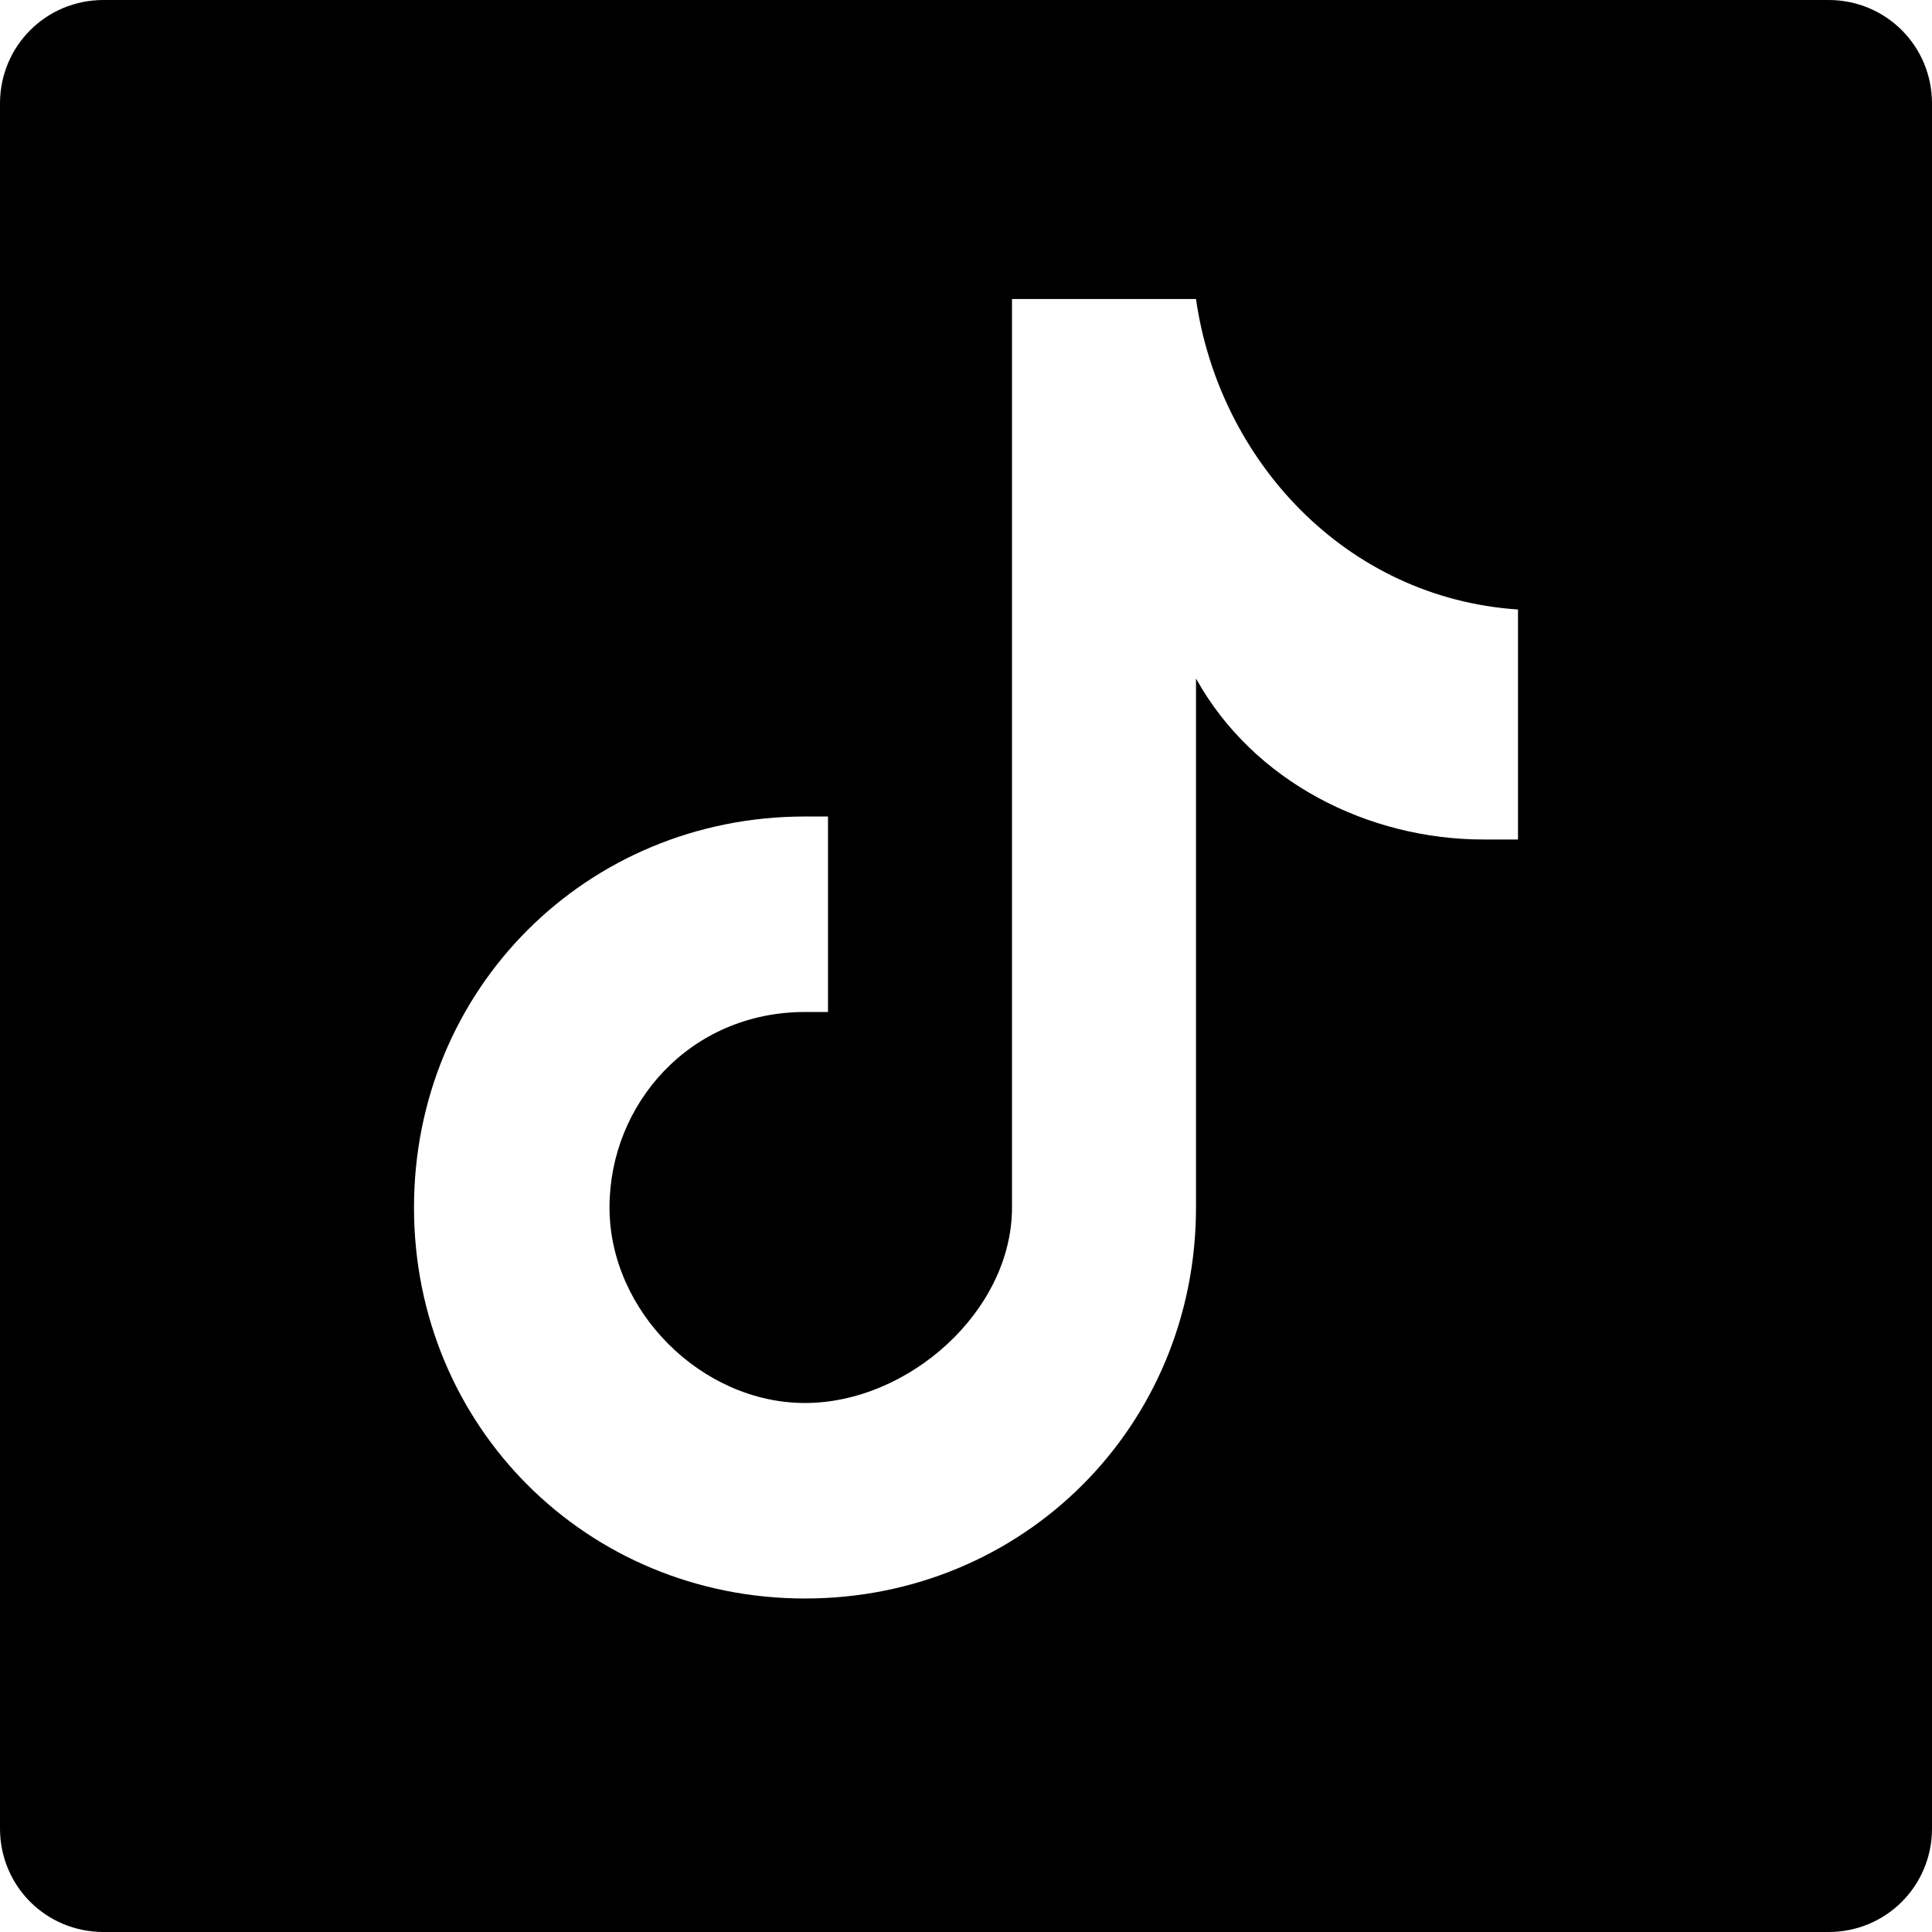
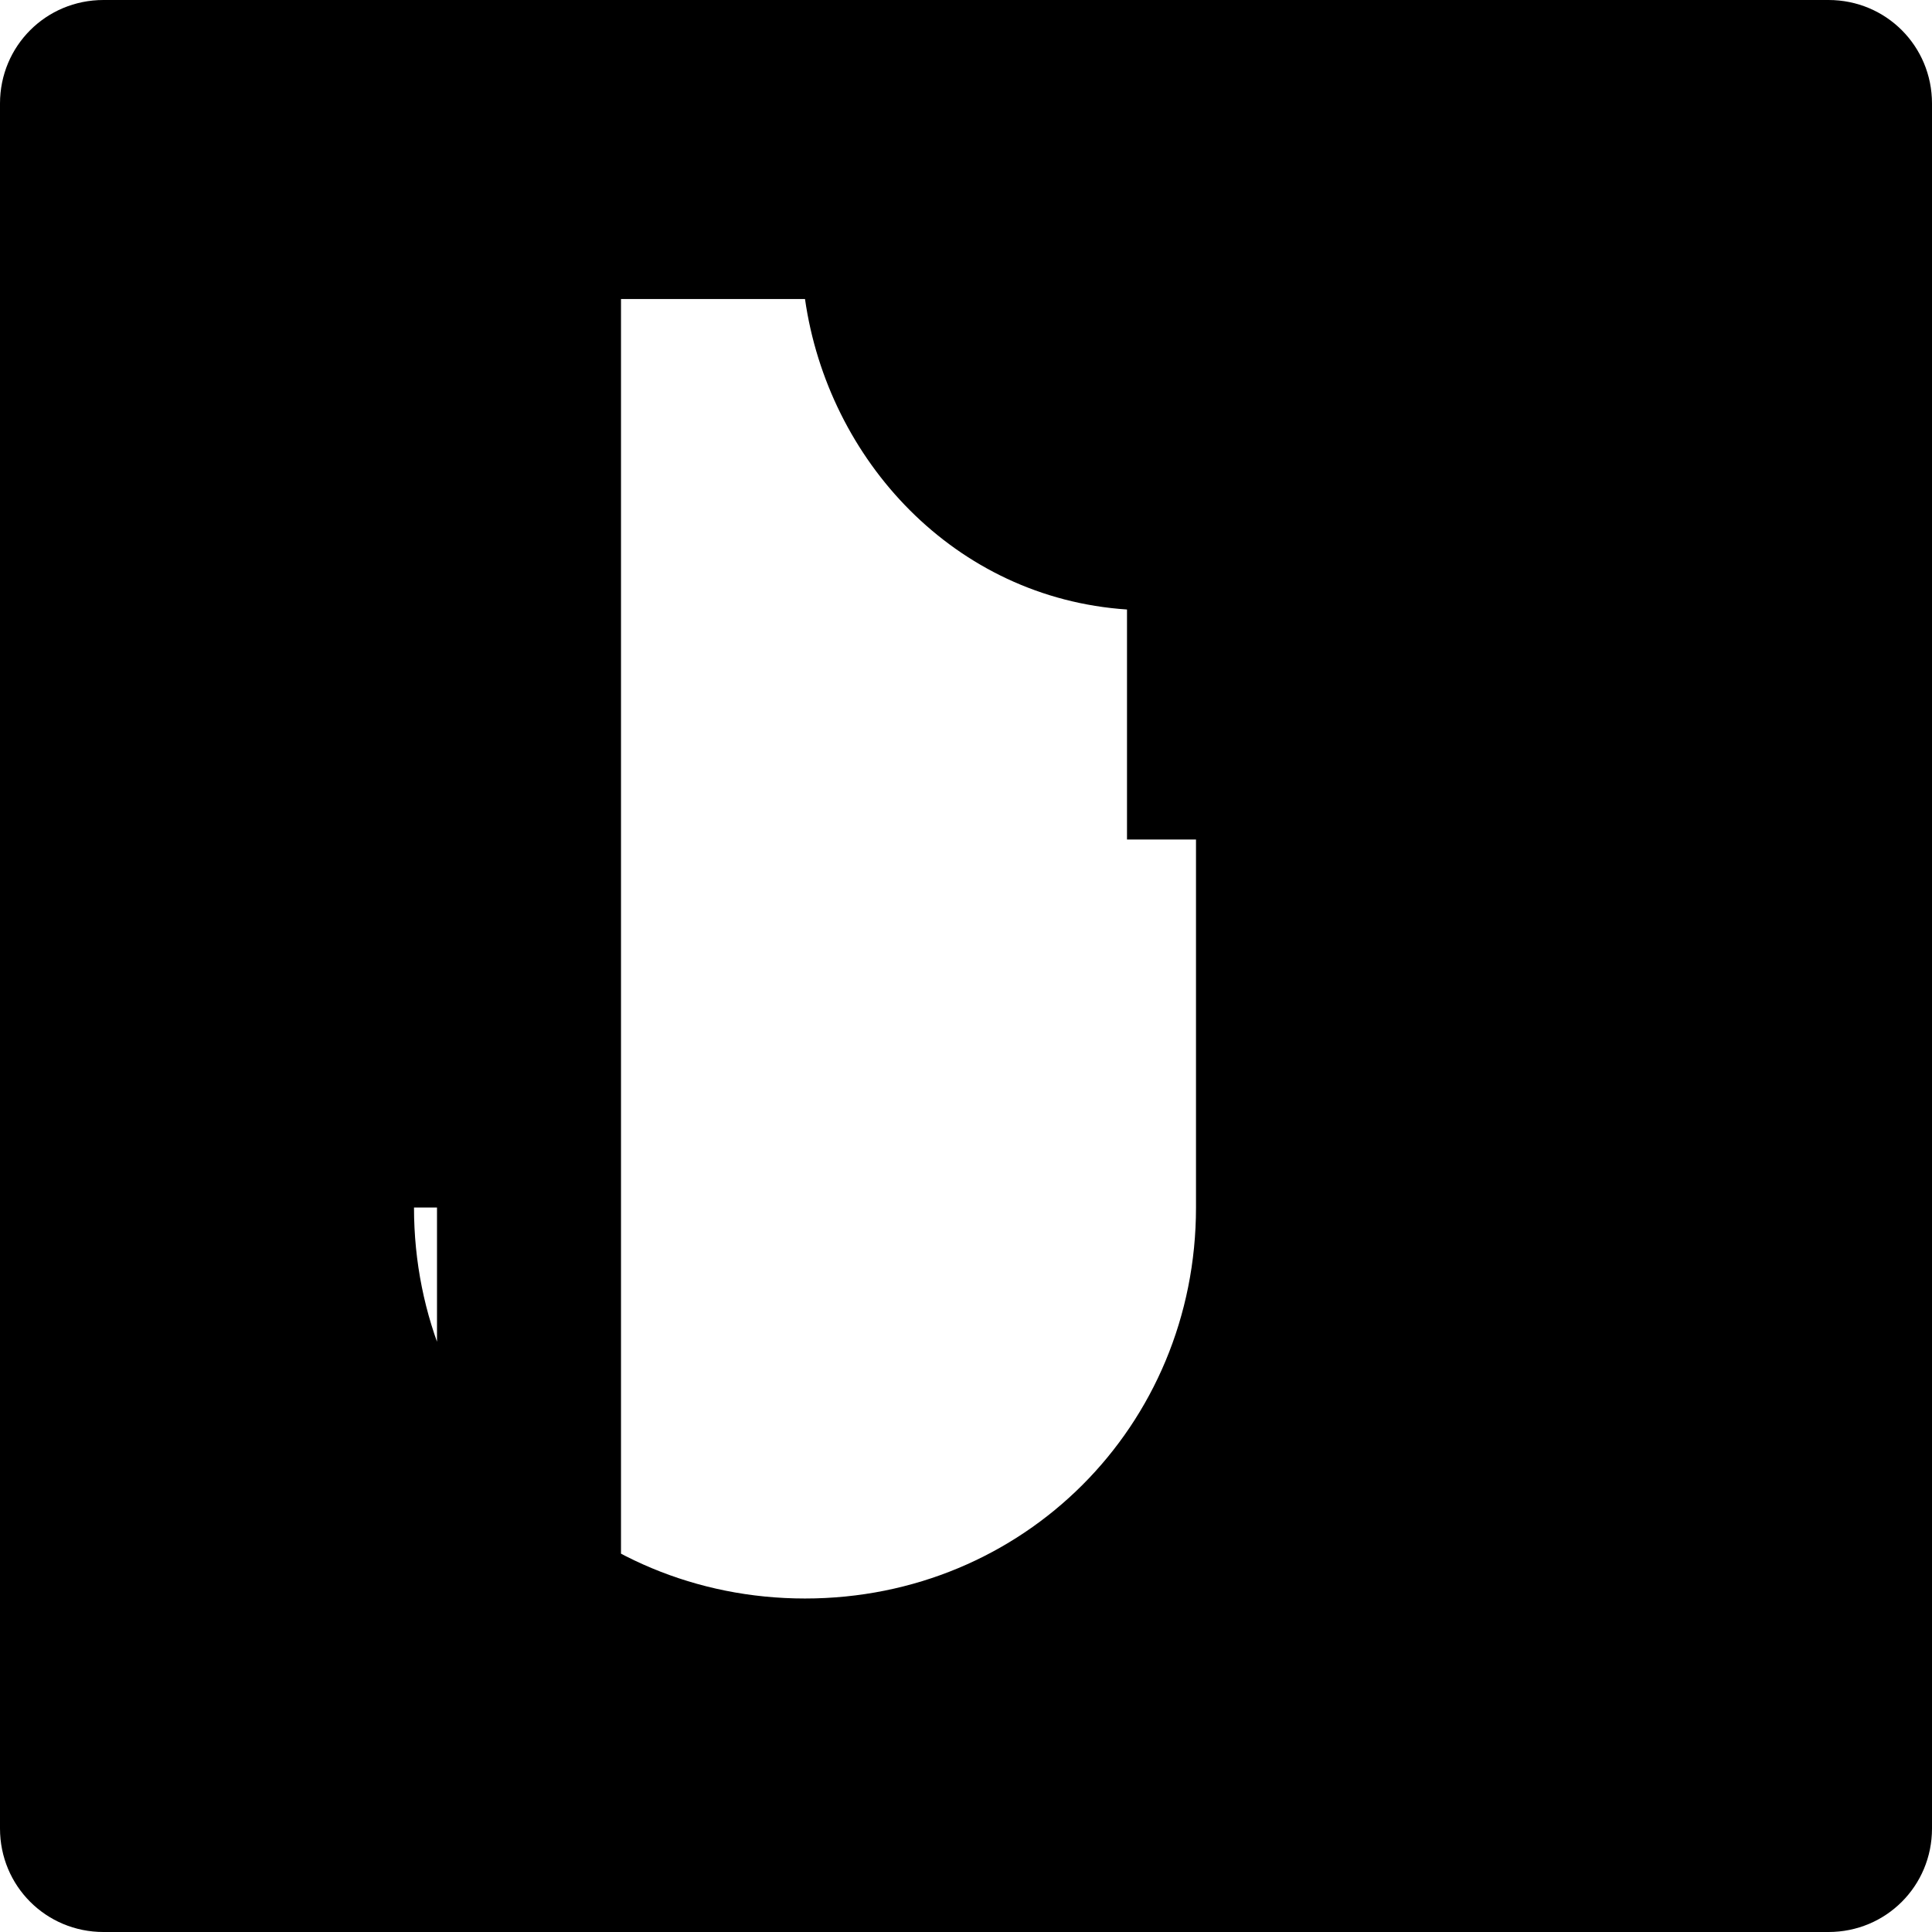
<svg xmlns="http://www.w3.org/2000/svg" version="1.1" id="Layer_1" x="0px" y="0px" viewBox="0 0 16.8 16.8" style="enable-background:new 0 0 16.8 16.8;" xml:space="preserve">
-   <path d="M15.9,0h-15C0.4,0,0,0.4,0,0.9v15c0,0.5,0.4,0.9,0.9,0.9h15c0.5,0,0.9-0.4,0.9-0.9v-15C16.8,0.4,16.4,0,15.9,0 M13.2,7.3  L13.2,7.3c-0.1,0-0.2,0-0.3,0c-1,0-2-0.5-2.5-1.4v4.6c0,1.9-1.5,3.4-3.4,3.4s-3.4-1.5-3.4-3.4S5.1,7.1,7,7.1c0.1,0,0.1,0,0.2,0v1.7  c-0.1,0-0.1,0-0.2,0c-1,0-1.7,0.8-1.7,1.7s0.8,1.7,1.7,1.7s1.8-0.8,1.8-1.7V2.6h1.6c0.2,1.4,1.3,2.6,2.8,2.7V7.3z" />
+   <path d="M15.9,0h-15C0.4,0,0,0.4,0,0.9v15c0,0.5,0.4,0.9,0.9,0.9h15c0.5,0,0.9-0.4,0.9-0.9v-15C16.8,0.4,16.4,0,15.9,0 M13.2,7.3  L13.2,7.3c-0.1,0-0.2,0-0.3,0c-1,0-2-0.5-2.5-1.4v4.6c0,1.9-1.5,3.4-3.4,3.4s-3.4-1.5-3.4-3.4c0.1,0,0.1,0,0.2,0v1.7  c-0.1,0-0.1,0-0.2,0c-1,0-1.7,0.8-1.7,1.7s0.8,1.7,1.7,1.7s1.8-0.8,1.8-1.7V2.6h1.6c0.2,1.4,1.3,2.6,2.8,2.7V7.3z" />
</svg>